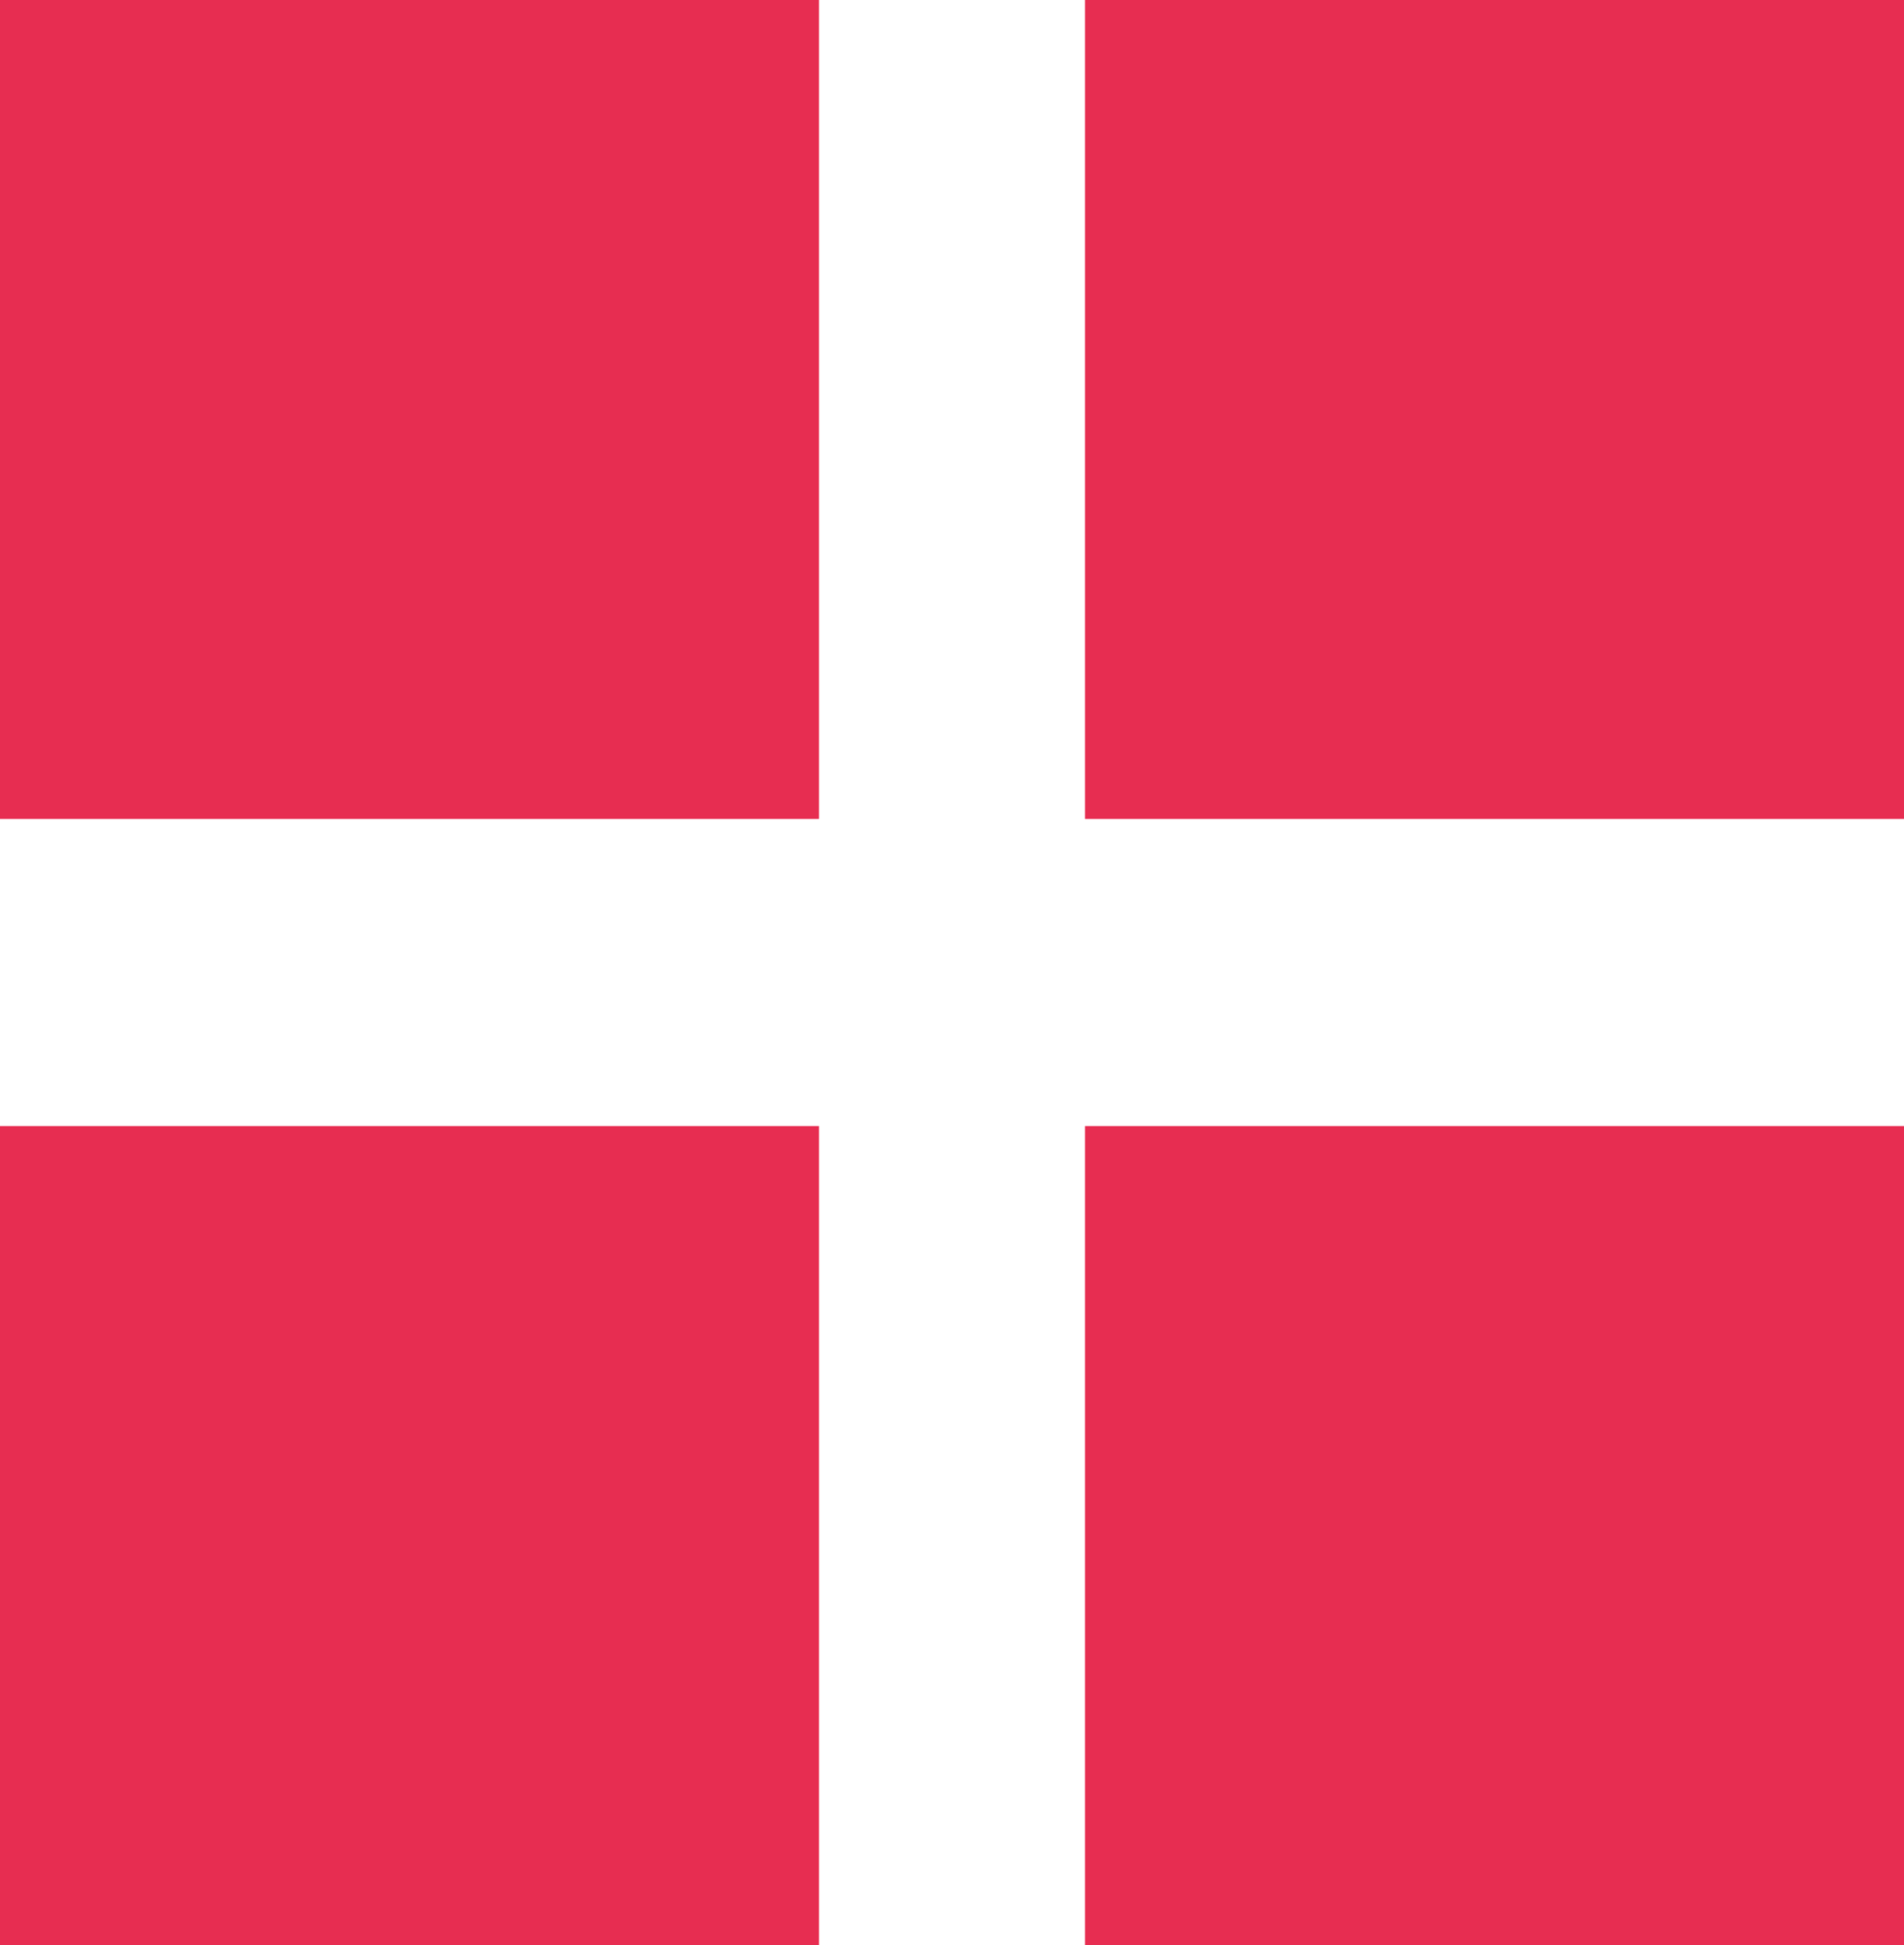
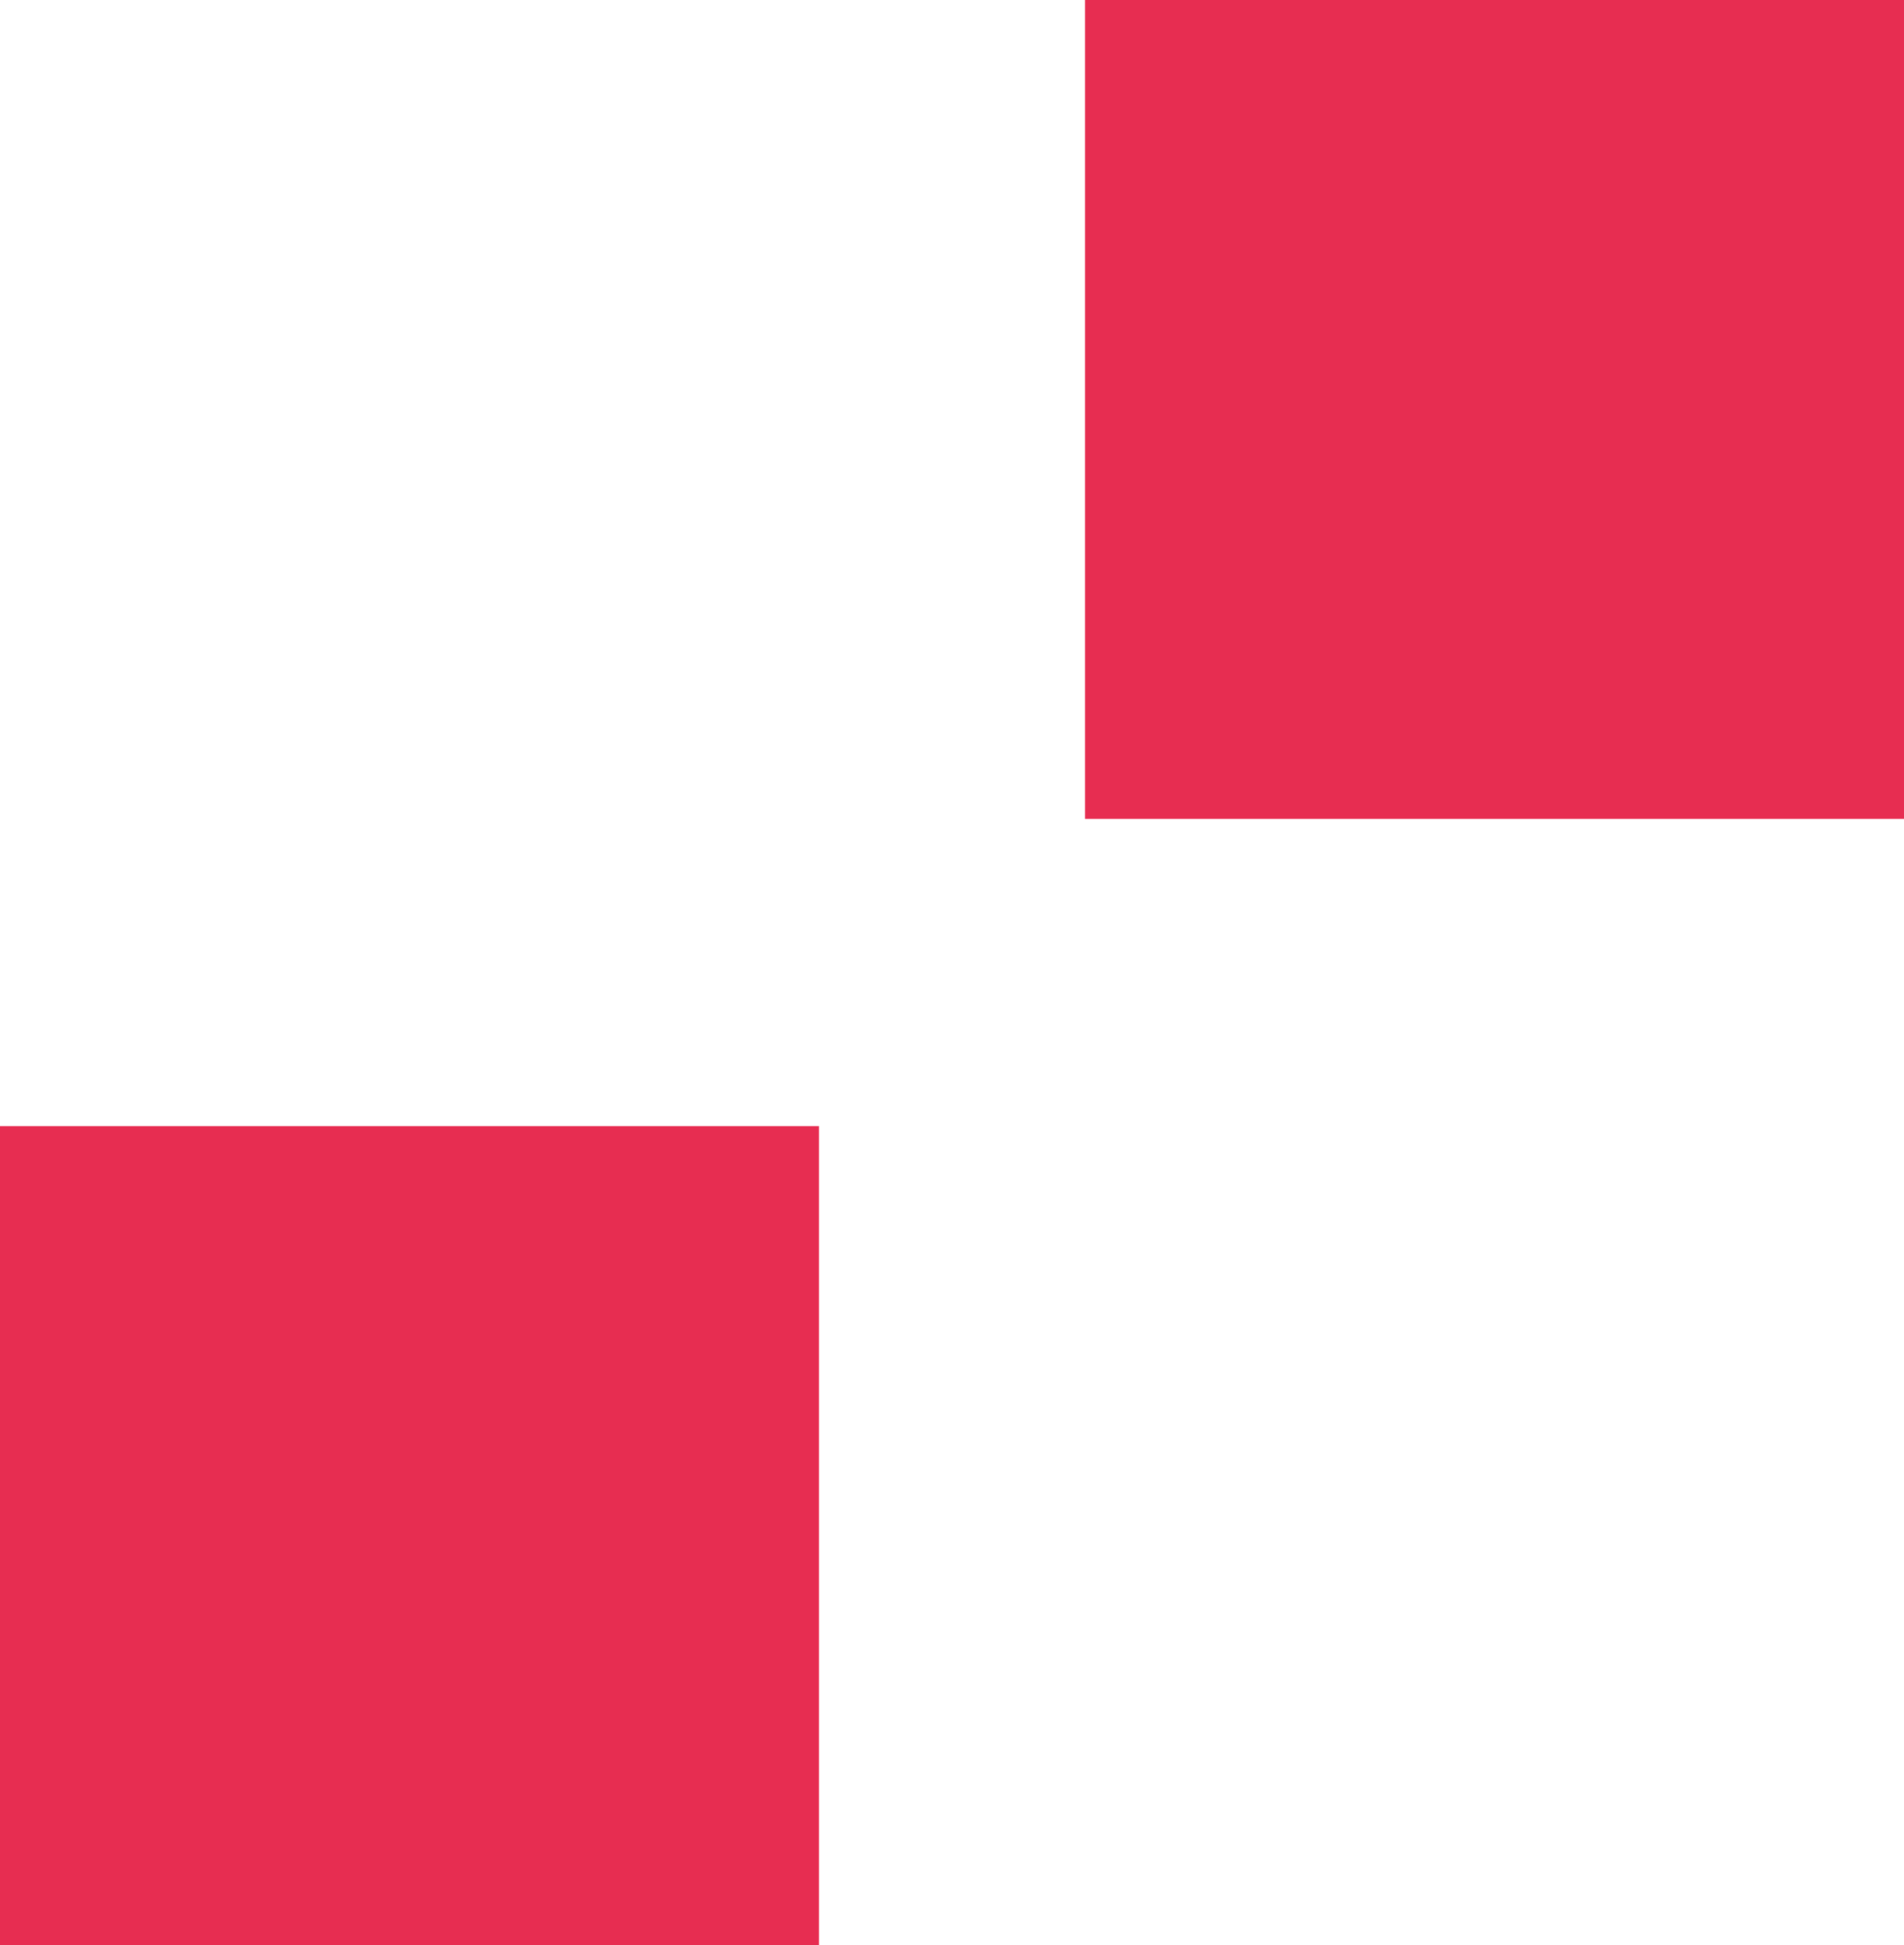
<svg xmlns="http://www.w3.org/2000/svg" width="18.598" height="19" viewBox="0 0 18.598 19">
  <g id="Group_10441" data-name="Group 10441" transform="translate(6914.598 18209)">
-     <rect id="Rectangle_3142" data-name="Rectangle 3142" width="8" height="8" transform="translate(-6914.598 -18209)" fill="#e72d51" />
    <rect id="Rectangle_3144" data-name="Rectangle 3144" width="8" height="8" transform="translate(-6914.598 -18198)" fill="#e72d51" />
    <rect id="Rectangle_3143" data-name="Rectangle 3143" width="8" height="8" transform="translate(-6904 -18209)" fill="#e72d51" />
-     <rect id="Rectangle_3145" data-name="Rectangle 3145" width="8" height="8" transform="translate(-6904 -18198)" fill="#e72d51" />
  </g>
</svg>